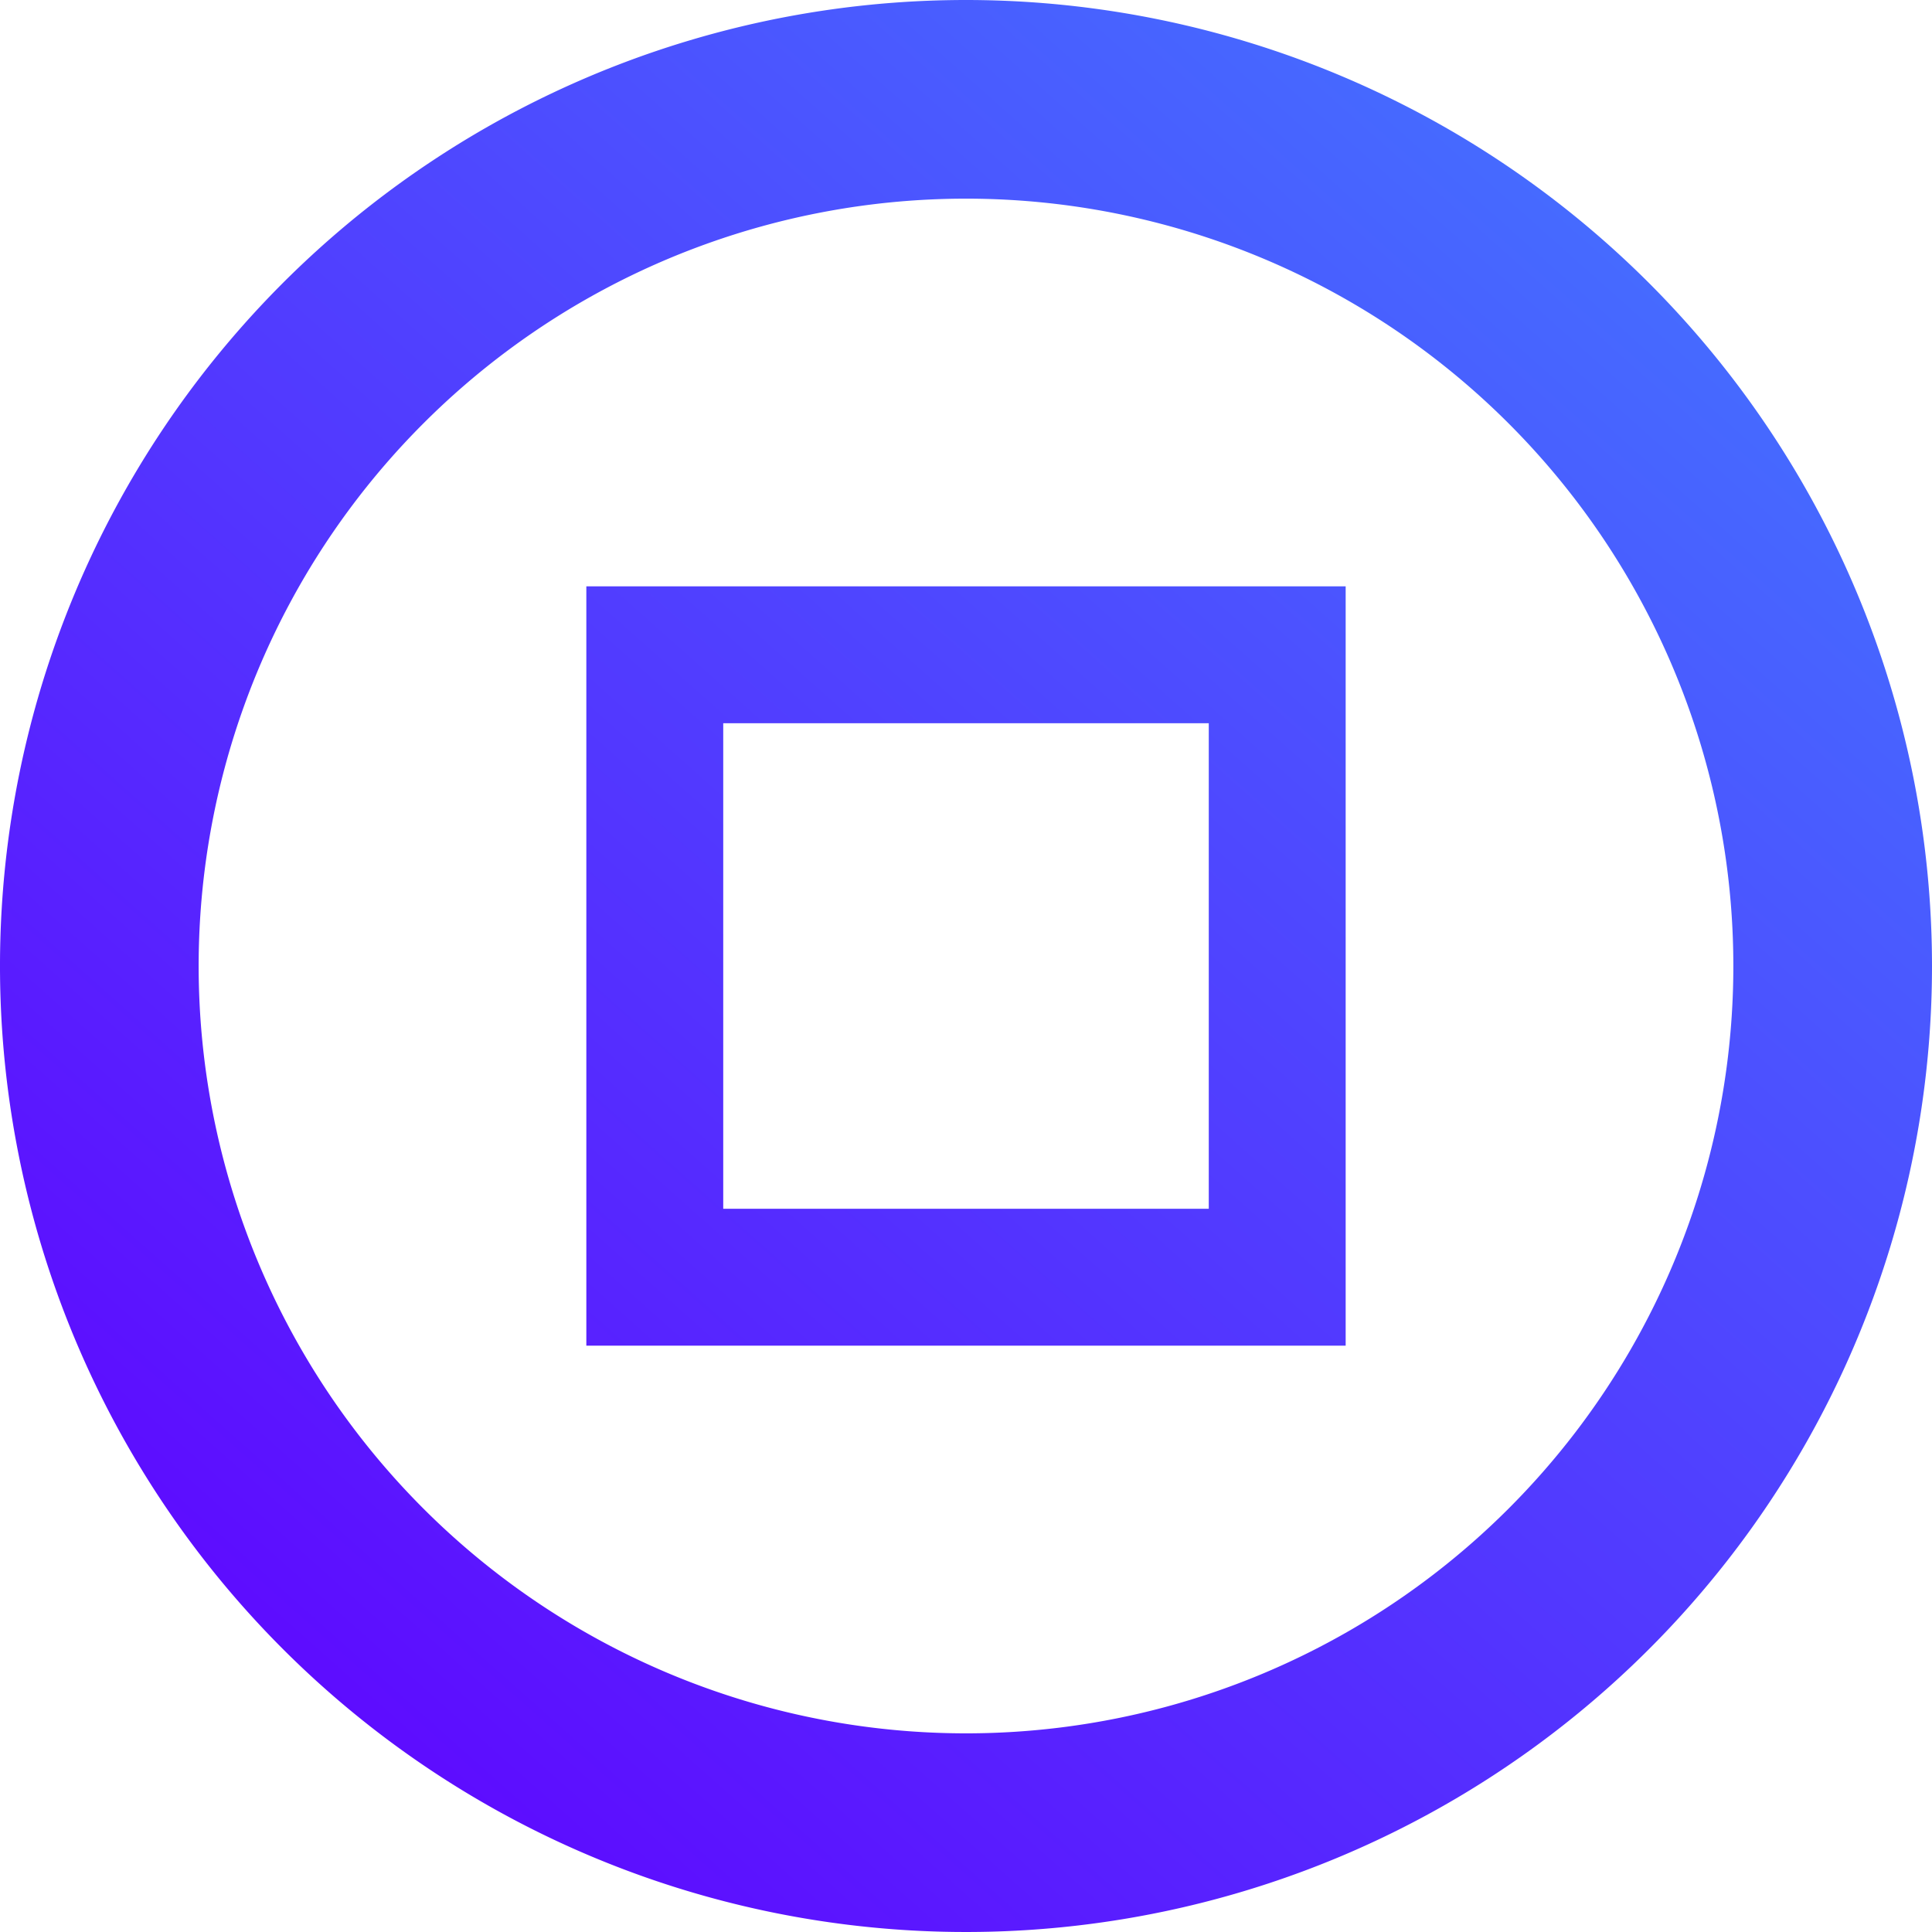
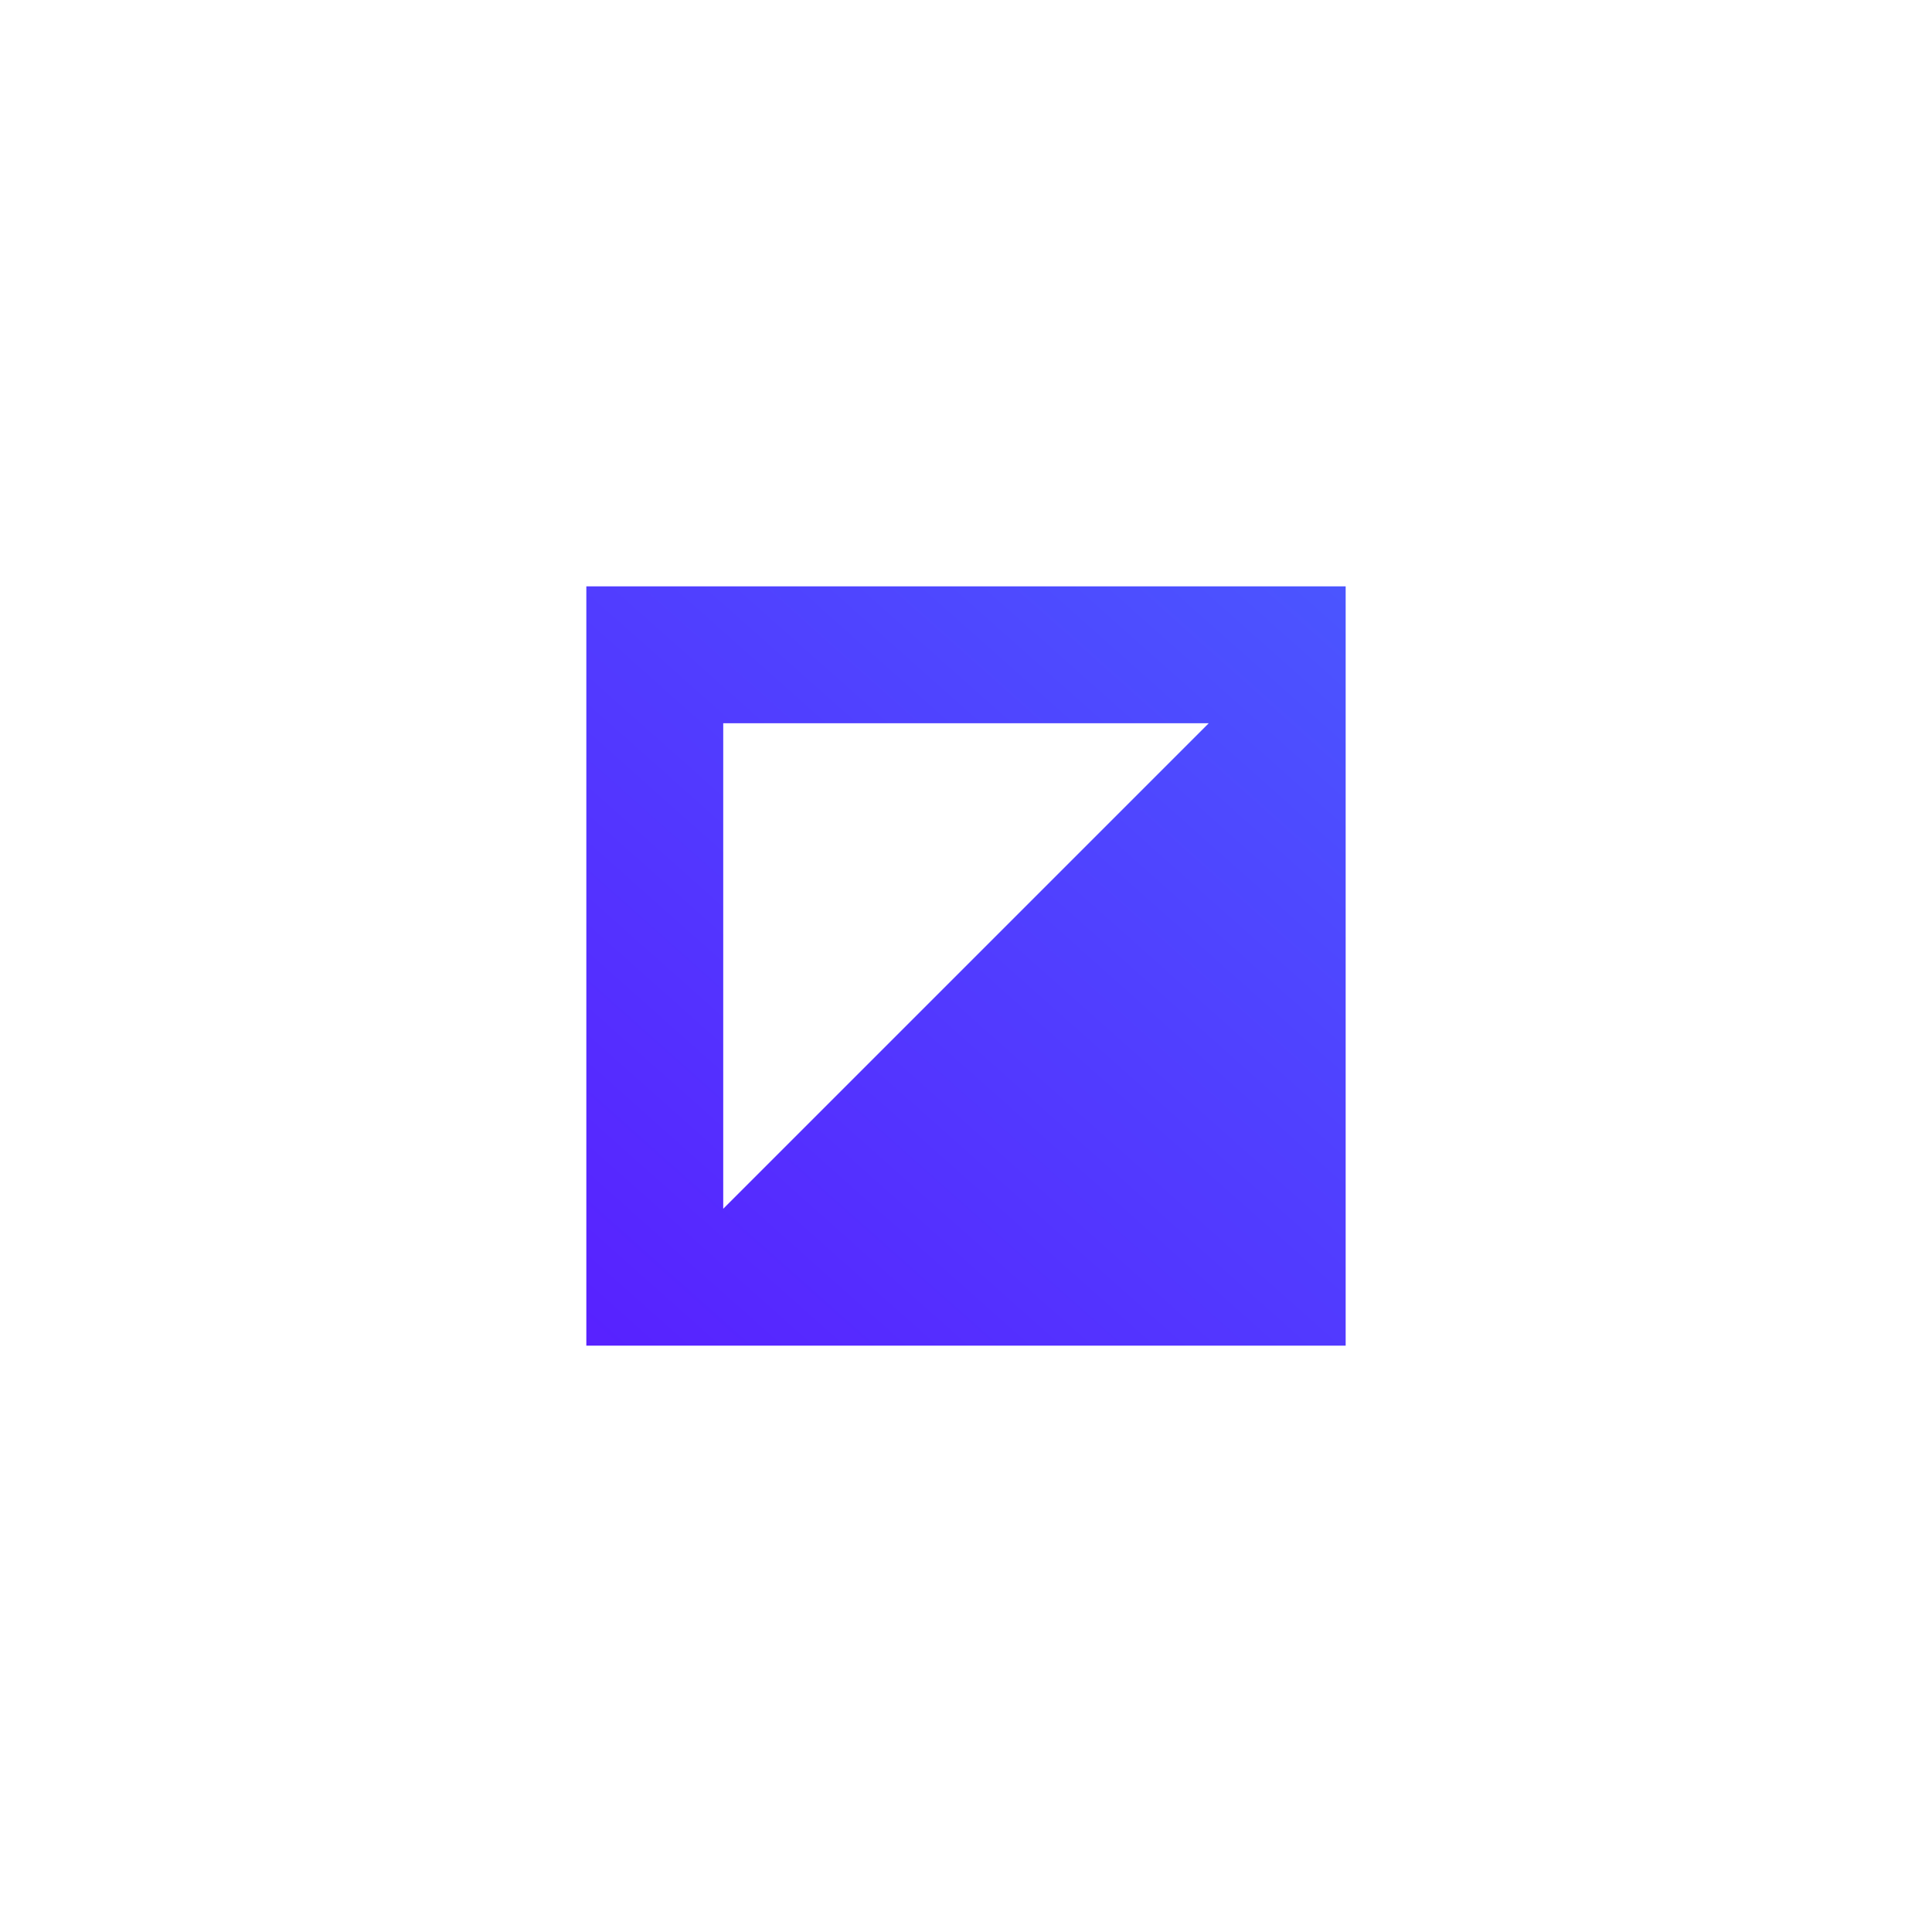
<svg xmlns="http://www.w3.org/2000/svg" viewBox="0 0 72.26 72.26">
  <defs>
    <style>.cls-1{fill:url(#Dégradé_sans_nom_324);}</style>
    <linearGradient id="Dégradé_sans_nom_324" x1="5.84" y1="70.19" x2="65.71" y2="2.88" gradientUnits="userSpaceOnUse">
      <stop offset="0" stop-color="#6000ff" />
      <stop offset="1" stop-color="#4375ff" />
    </linearGradient>
  </defs>
  <g id="Calque_2" data-name="Calque 2">
    <g id="Calque_1-2" data-name="Calque 1">
-       <path class="cls-1" d="M36.13,0A36.13,36.13,0,1,0,72.26,36.13,36.14,36.14,0,0,0,36.13,0Zm0,64.83a28.7,28.7,0,1,1,28.7-28.7h0A28.7,28.7,0,0,1,36.13,64.83Z" />
-       <path class="cls-1" d="M21.93,50.33h28.4V21.93H21.93Zm23.28-5.12H27.05V27.05H45.21Z" />
+       <path class="cls-1" d="M21.93,50.33h28.4V21.93H21.93ZH27.05V27.05H45.21Z" />
    </g>
  </g>
</svg>